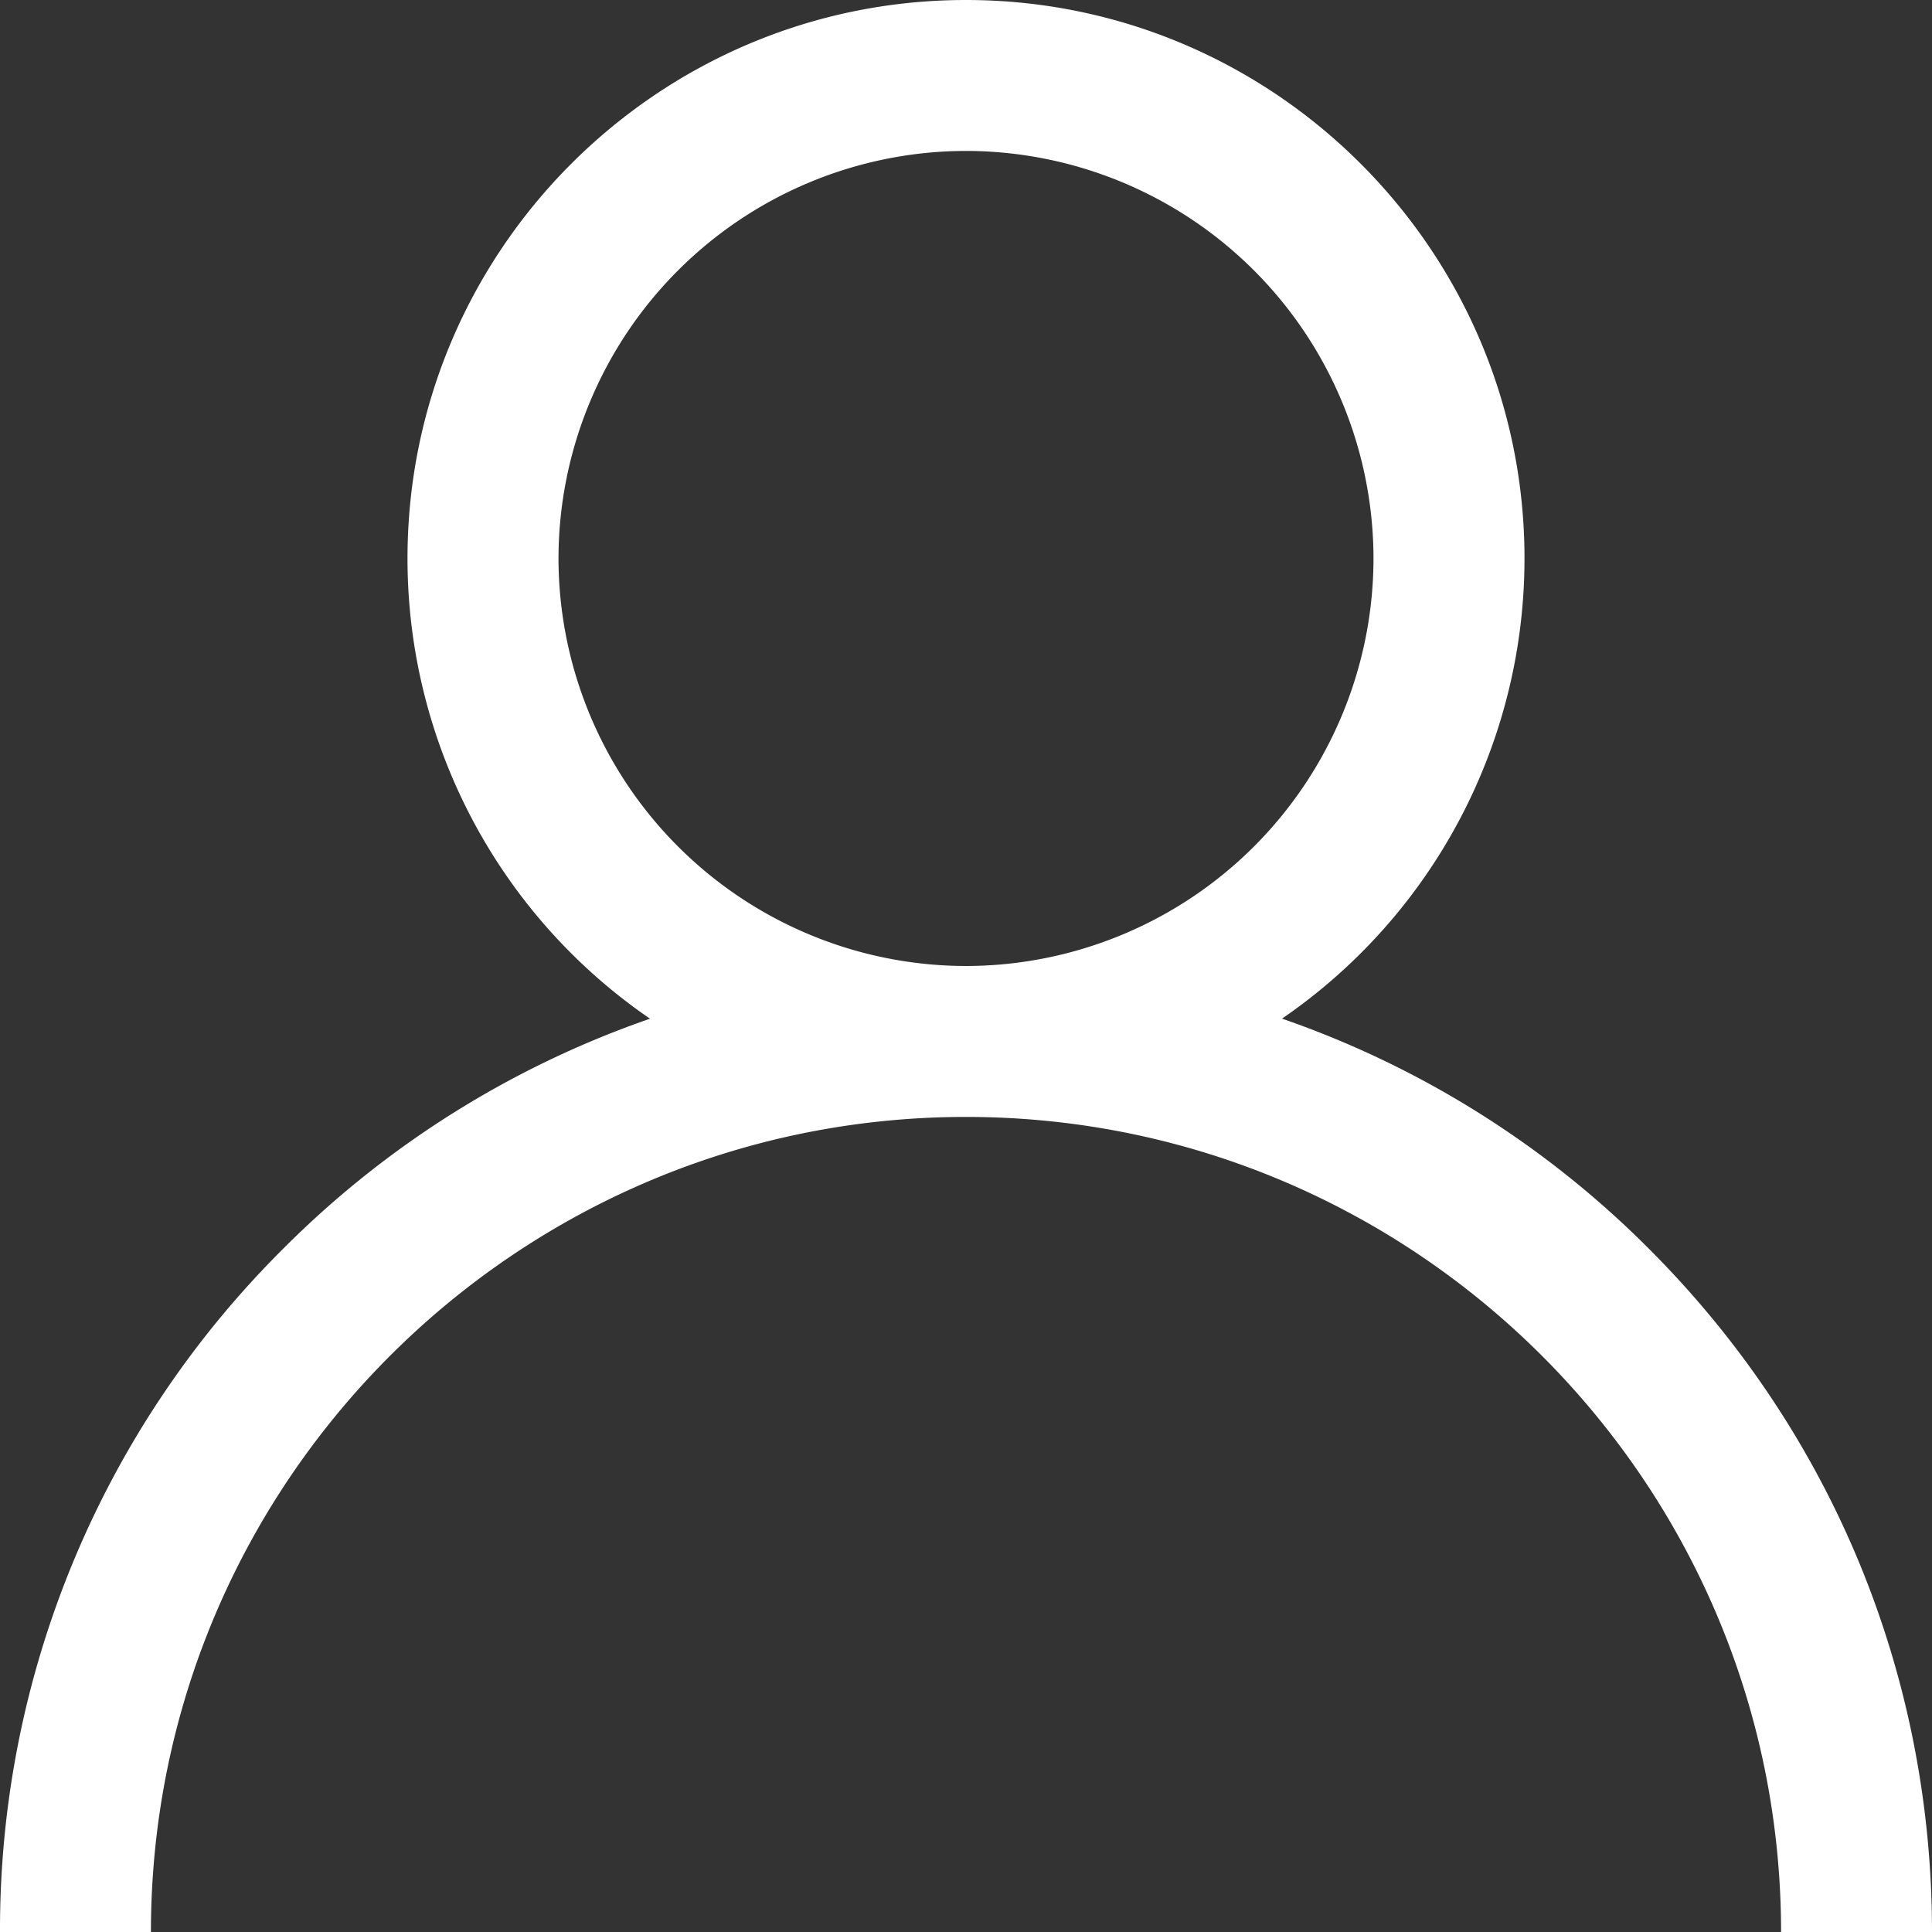
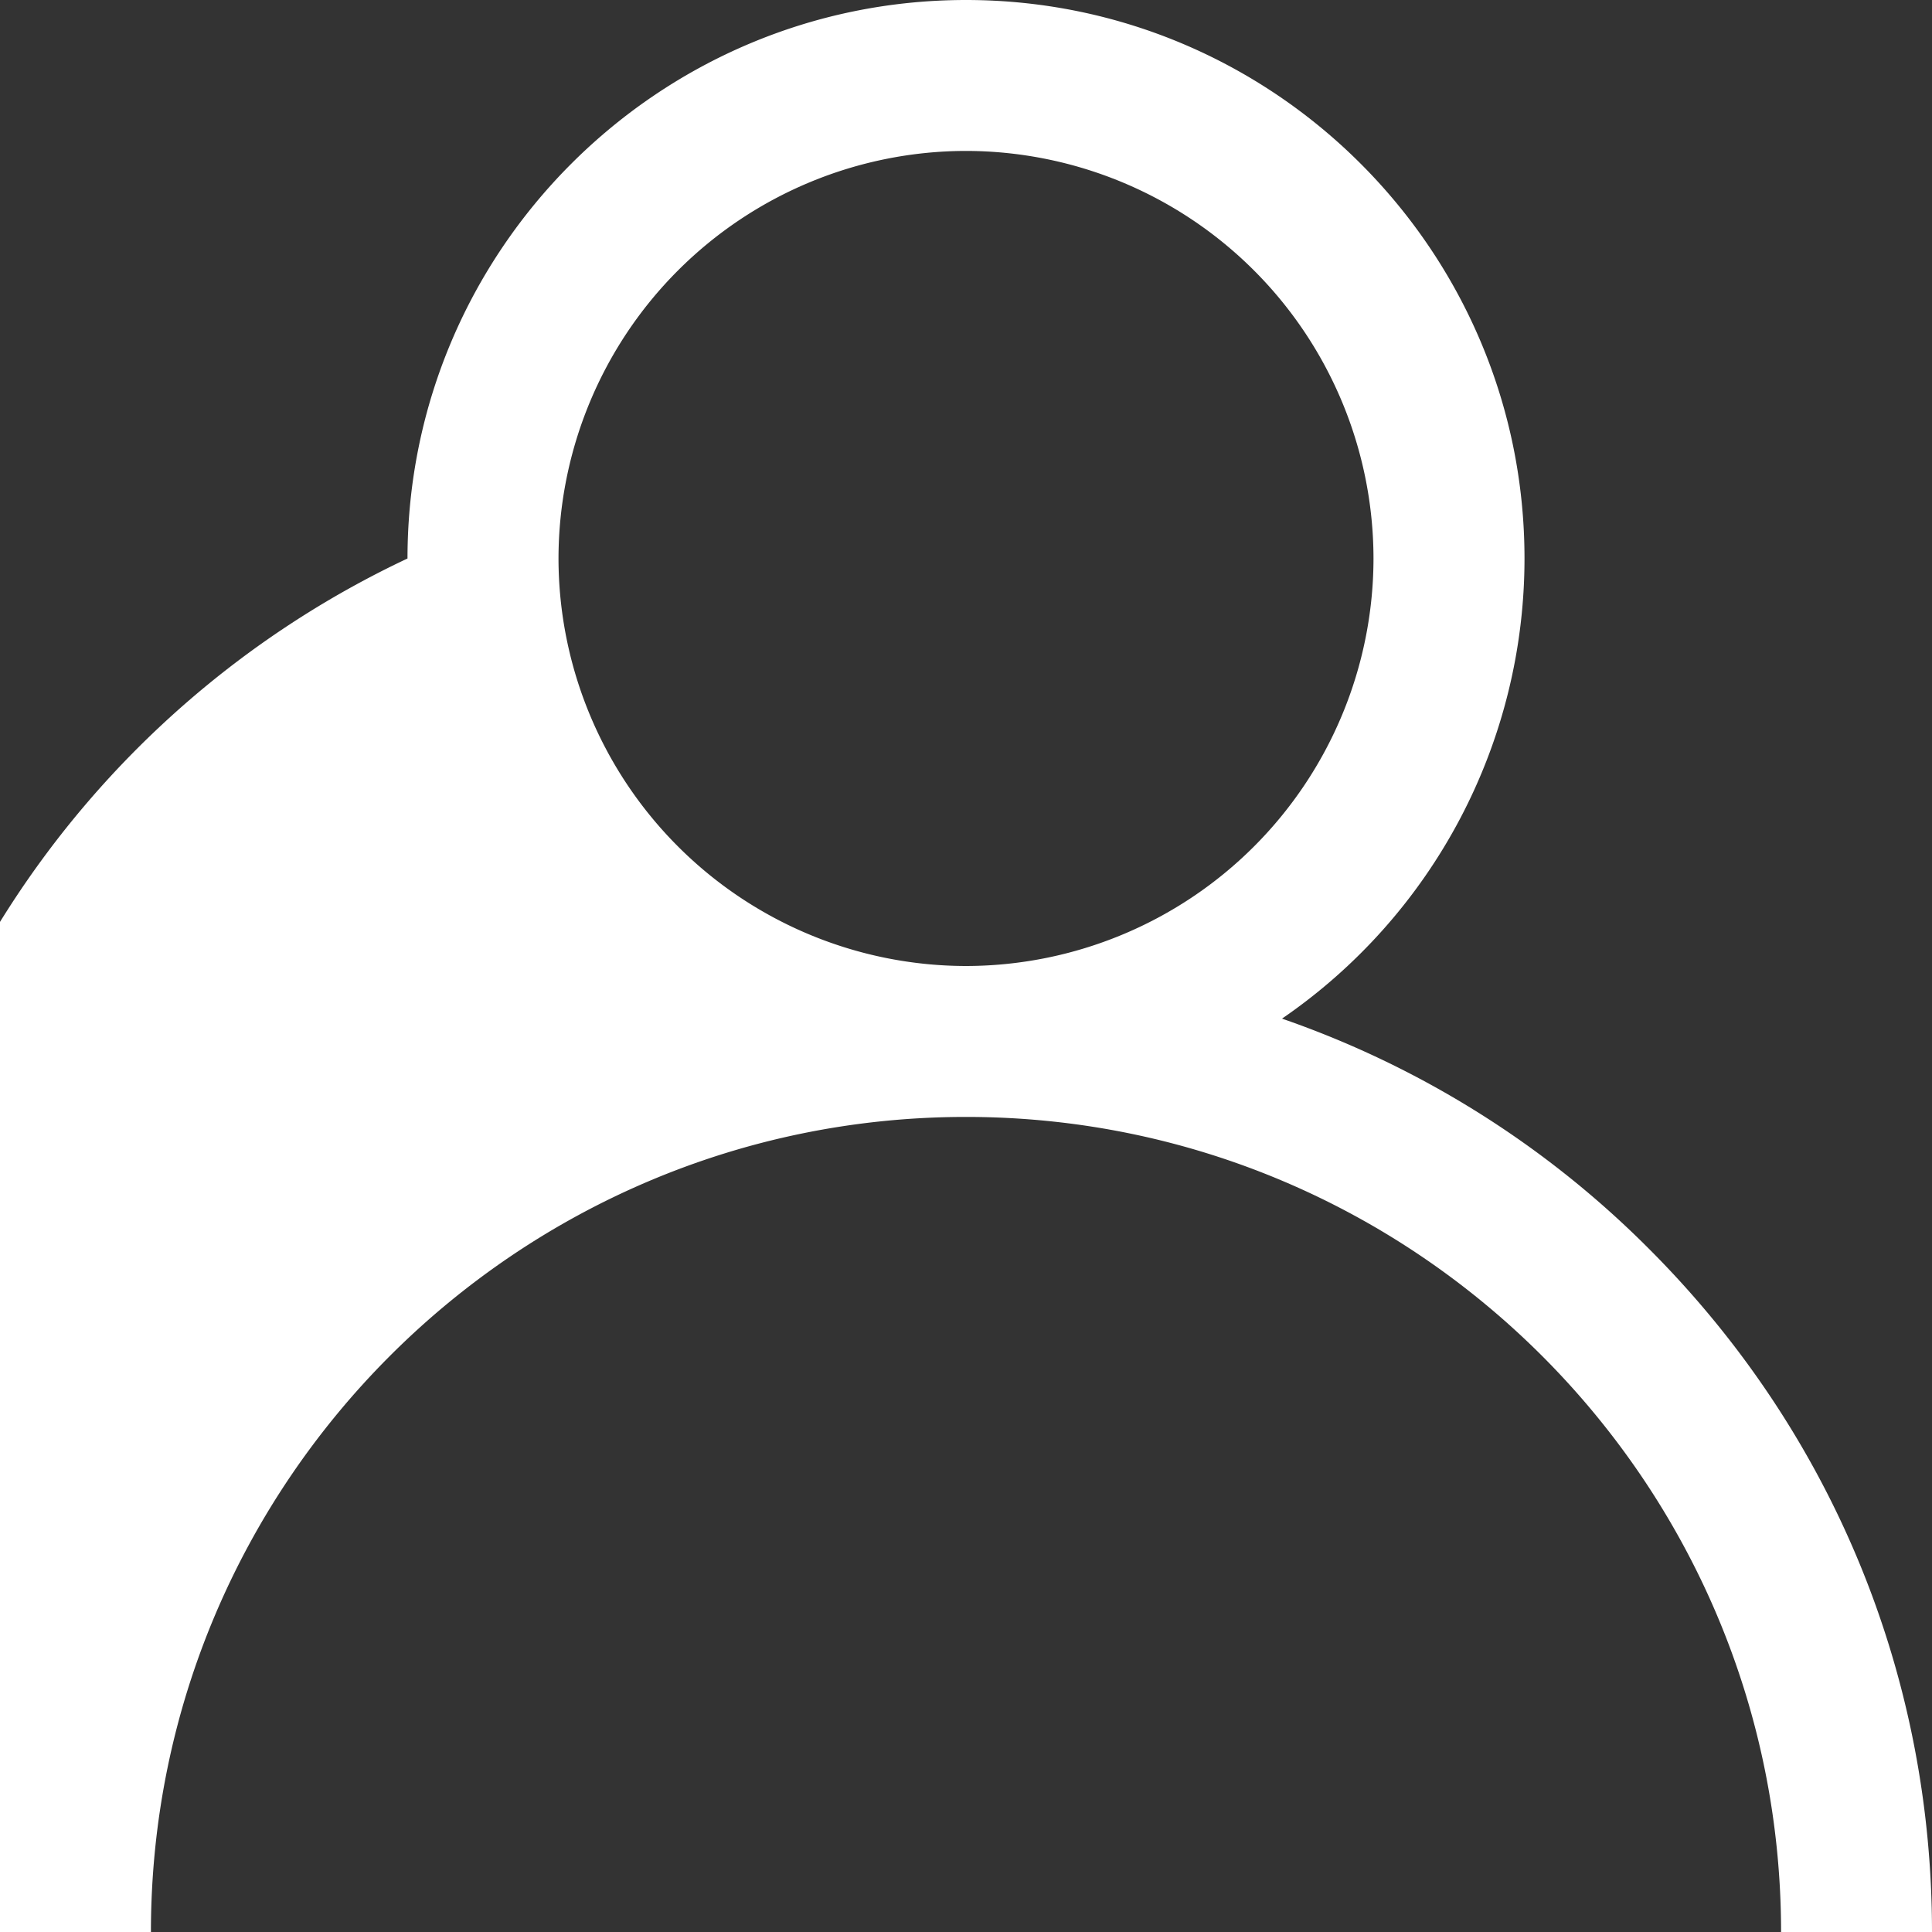
<svg xmlns="http://www.w3.org/2000/svg" width="25" height="25" fill="none">
  <rect width="100%" height="100%" fill="#333333" stroke="none" />
-   <path fill="#fff" d="M21.339 16.161a12.45 12.45 0 0 0-4.75-2.98 7.22 7.22 0 0 0 3.138-5.954C19.727 3.242 16.485 0 12.5 0S5.273 3.242 5.273 7.227a7.22 7.22 0 0 0 3.138 5.955 12.45 12.45 0 0 0-4.75 2.98A12.42 12.42 0 0 0 0 25h1.953c0-5.816 4.731-10.547 10.547-10.547S23.047 19.184 23.047 25H25c0-3.339-1.3-6.478-3.661-8.839M12.5 12.5a5.28 5.28 0 0 1-5.273-5.273A5.28 5.28 0 0 1 12.5 1.953a5.28 5.28 0 0 1 5.273 5.274A5.28 5.28 0 0 1 12.5 12.5" />
+   <path fill="#fff" d="M21.339 16.161a12.45 12.45 0 0 0-4.75-2.98 7.22 7.22 0 0 0 3.138-5.954C19.727 3.242 16.485 0 12.5 0S5.273 3.242 5.273 7.227A12.42 12.42 0 0 0 0 25h1.953c0-5.816 4.731-10.547 10.547-10.547S23.047 19.184 23.047 25H25c0-3.339-1.3-6.478-3.661-8.839M12.5 12.5a5.28 5.28 0 0 1-5.273-5.273A5.28 5.28 0 0 1 12.5 1.953a5.28 5.28 0 0 1 5.273 5.274A5.28 5.28 0 0 1 12.5 12.5" />
</svg>